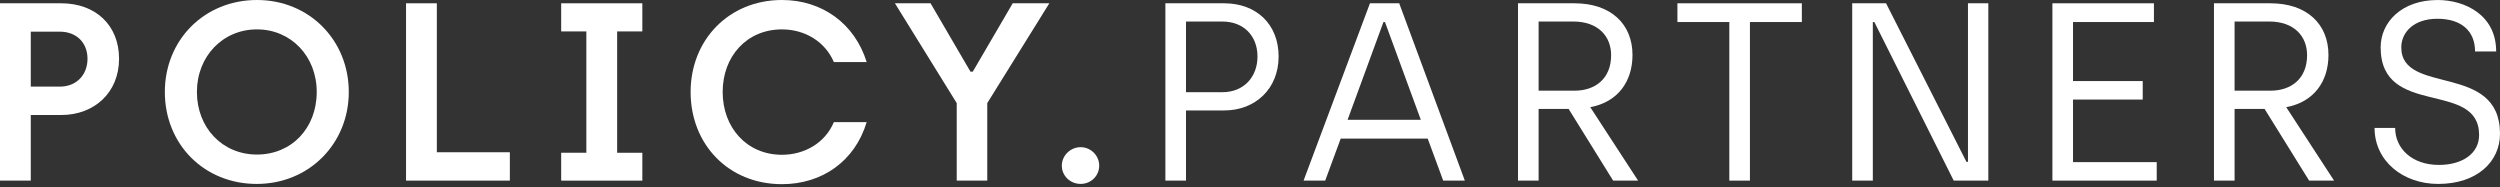
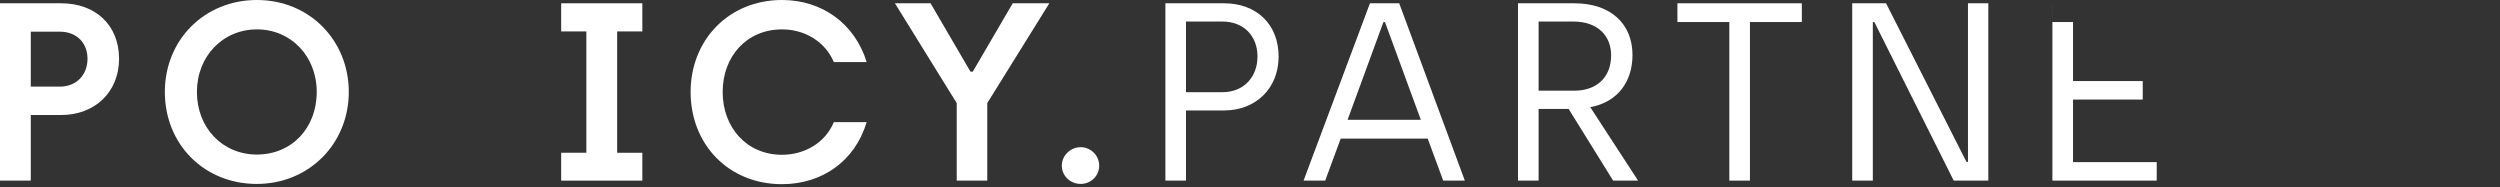
<svg xmlns="http://www.w3.org/2000/svg" width="414" height="31" viewBox="0 0 414 31" fill="none">
  <rect x="0" y="0" width="414" height="31" fill="#333333" stroke="none" />
  <path d="M0 0.545H10.152C15.799 0.545 19.716 4.152 19.716 9.732C19.716 15.312 15.63 19.044 10.152 19.044H5.096V29.909H0V0.545ZM9.9 14.346C12.682 14.346 14.491 12.377 14.491 9.732C14.491 7.087 12.678 5.243 9.9 5.243H5.096V14.346H9.9Z" fill="white" />
  <path d="M27.299 15.229C27.299 6.585 33.873 0 42.551 0C51.229 0 57.759 6.671 57.759 15.229C57.759 23.788 51.185 30.459 42.507 30.459C33.83 30.459 27.299 23.913 27.299 15.229ZM52.45 15.229C52.45 9.316 48.194 4.866 42.551 4.866C36.907 4.866 32.608 9.312 32.608 15.229C32.608 21.147 36.821 25.593 42.551 25.593C48.281 25.593 52.45 21.229 52.45 15.229Z" fill="white" />
-   <path d="M67.24 0.545H72.34V25.212H84.431V29.909H67.24V0.545Z" fill="white" />
  <path d="M92.931 25.294H97.101V5.203H92.931V0.545H106.37V5.203H102.2V25.298H106.37V29.913H92.931V25.298V25.294Z" fill="white" />
  <path d="M114.366 15.229C114.366 6.628 120.687 0 129.491 0C136.148 0 141.539 3.901 143.521 10.277H138.087C136.656 6.922 133.326 4.866 129.491 4.866C123.678 4.866 119.674 9.312 119.674 15.229C119.674 21.147 123.678 25.632 129.491 25.632C133.239 25.632 136.652 23.662 138.087 20.221H143.521C141.582 26.68 136.148 30.498 129.491 30.498C120.644 30.498 114.366 23.913 114.366 15.229Z" fill="white" />
  <path d="M158.434 17.074L148.199 0.545H154.099L160.711 11.87H161.09L167.703 0.545H173.768L163.49 17.074V29.909H158.434V17.074Z" fill="white" />
  <path d="M175.837 27.433C175.837 25.754 177.268 24.372 178.954 24.372C180.641 24.372 182.028 25.758 182.028 27.433C182.028 29.109 180.681 30.455 178.954 30.455C177.228 30.455 175.837 29.113 175.837 27.433Z" fill="white" />
  <path d="M192.992 0.545H202.722C208.074 0.545 211.739 4.026 211.739 9.355C211.739 14.684 207.905 18.29 202.722 18.29H196.401V29.909H192.988V0.545H192.992ZM202.427 15.268C205.966 15.268 208.24 12.753 208.24 9.355C208.24 5.957 205.966 3.567 202.427 3.567H196.401V15.272H202.427V15.268Z" fill="white" />
  <path d="M236.429 22.948H222.021L219.451 29.913H215.869L226.864 0.545H231.708L242.577 29.909H238.994L236.425 22.944L236.429 22.948ZM235.29 19.84L229.351 3.649H229.099L223.16 19.84H235.294H235.29Z" fill="white" />
  <path d="M251.385 0.545H260.737C266.763 0.545 270.341 3.987 270.341 9.104C270.341 13.467 267.941 16.905 263.346 17.745L271.267 29.909H267.137L259.763 18.039H254.794V29.909H251.381V0.545H251.385ZM260.737 15.017C264.193 15.017 266.802 13.004 266.802 9.143C266.802 6.039 264.694 3.563 260.524 3.563H254.794V15.013H260.733L260.737 15.017Z" fill="white" />
  <path d="M286.376 3.649H277.781V0.545H298.385V3.649H289.789V29.909H286.376V3.649Z" fill="white" />
  <path d="M306.727 0.545H312.331L325.644 26.805H325.896V0.545H329.266V29.909H323.535L310.392 3.649H310.14V29.909H306.727V0.545Z" fill="white" />
-   <path d="M339.883 0.545H356.691V3.649H343.292V13.424H354.835V16.485H343.292V26.848H357.152V29.909H339.879V0.545H339.883Z" fill="white" />
-   <path d="M366.638 0.545H375.99C382.015 0.545 385.594 3.987 385.594 9.104C385.594 13.467 383.194 16.905 378.598 17.745L386.52 29.909H382.39L375.016 18.039H370.047V29.909H366.634V0.545H366.638ZM375.99 15.017C379.446 15.017 382.055 13.004 382.055 9.143C382.055 6.039 379.946 3.563 375.777 3.563H370.047V15.013H375.986L375.99 15.017Z" fill="white" />
-   <path d="M393.223 21.186H396.636C396.636 24.584 399.419 27.311 403.884 27.311C407.762 27.311 410.54 25.424 410.54 22.363C410.54 13.177 394.236 19.592 394.236 7.848C394.236 3.653 397.732 0.003 403.675 0.003C408.14 0.003 413.366 2.436 413.366 8.519H409.87C409.87 5.164 407.635 3.107 403.635 3.107C399.635 3.107 397.653 5.415 397.653 7.848C397.653 15.861 414 10.281 414 22.151C414 26.766 410.209 30.458 403.761 30.458C397.905 30.458 393.227 26.64 393.227 21.189L393.223 21.186Z" fill="white" />
+   <path d="M339.883 0.545V3.649H343.292V13.424H354.835V16.485H343.292V26.848H357.152V29.909H339.879V0.545H339.883Z" fill="white" />
</svg>